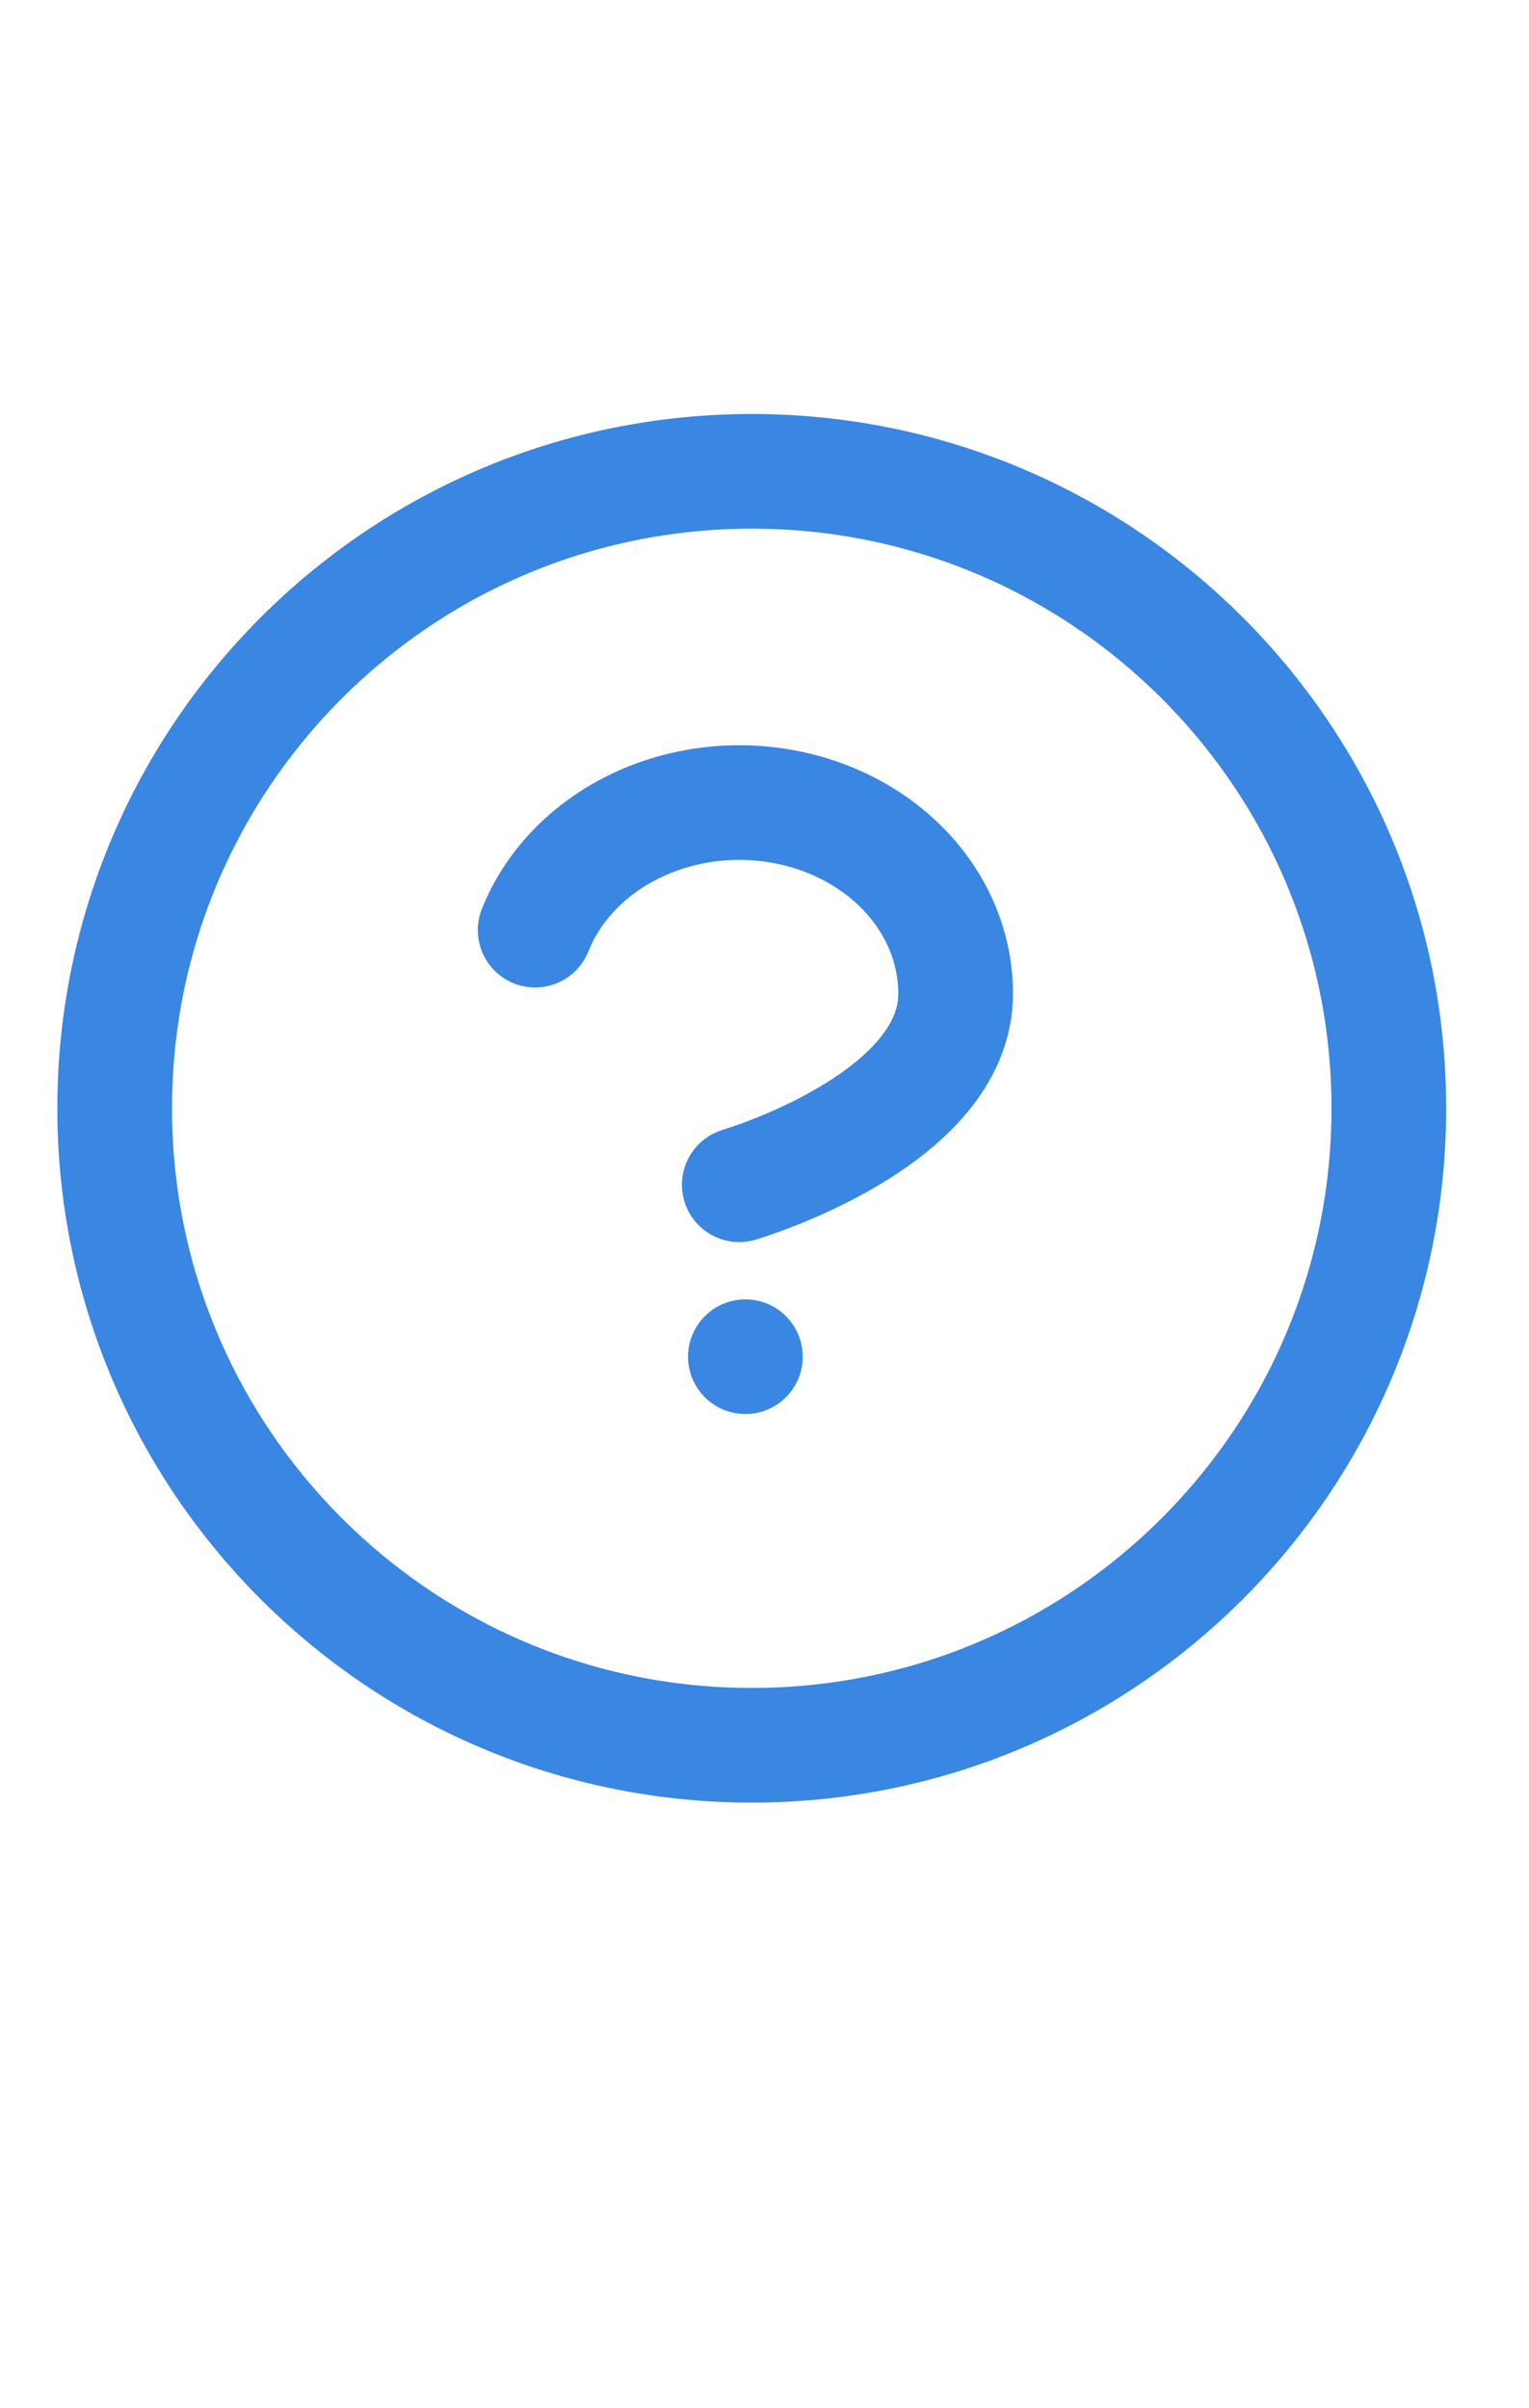
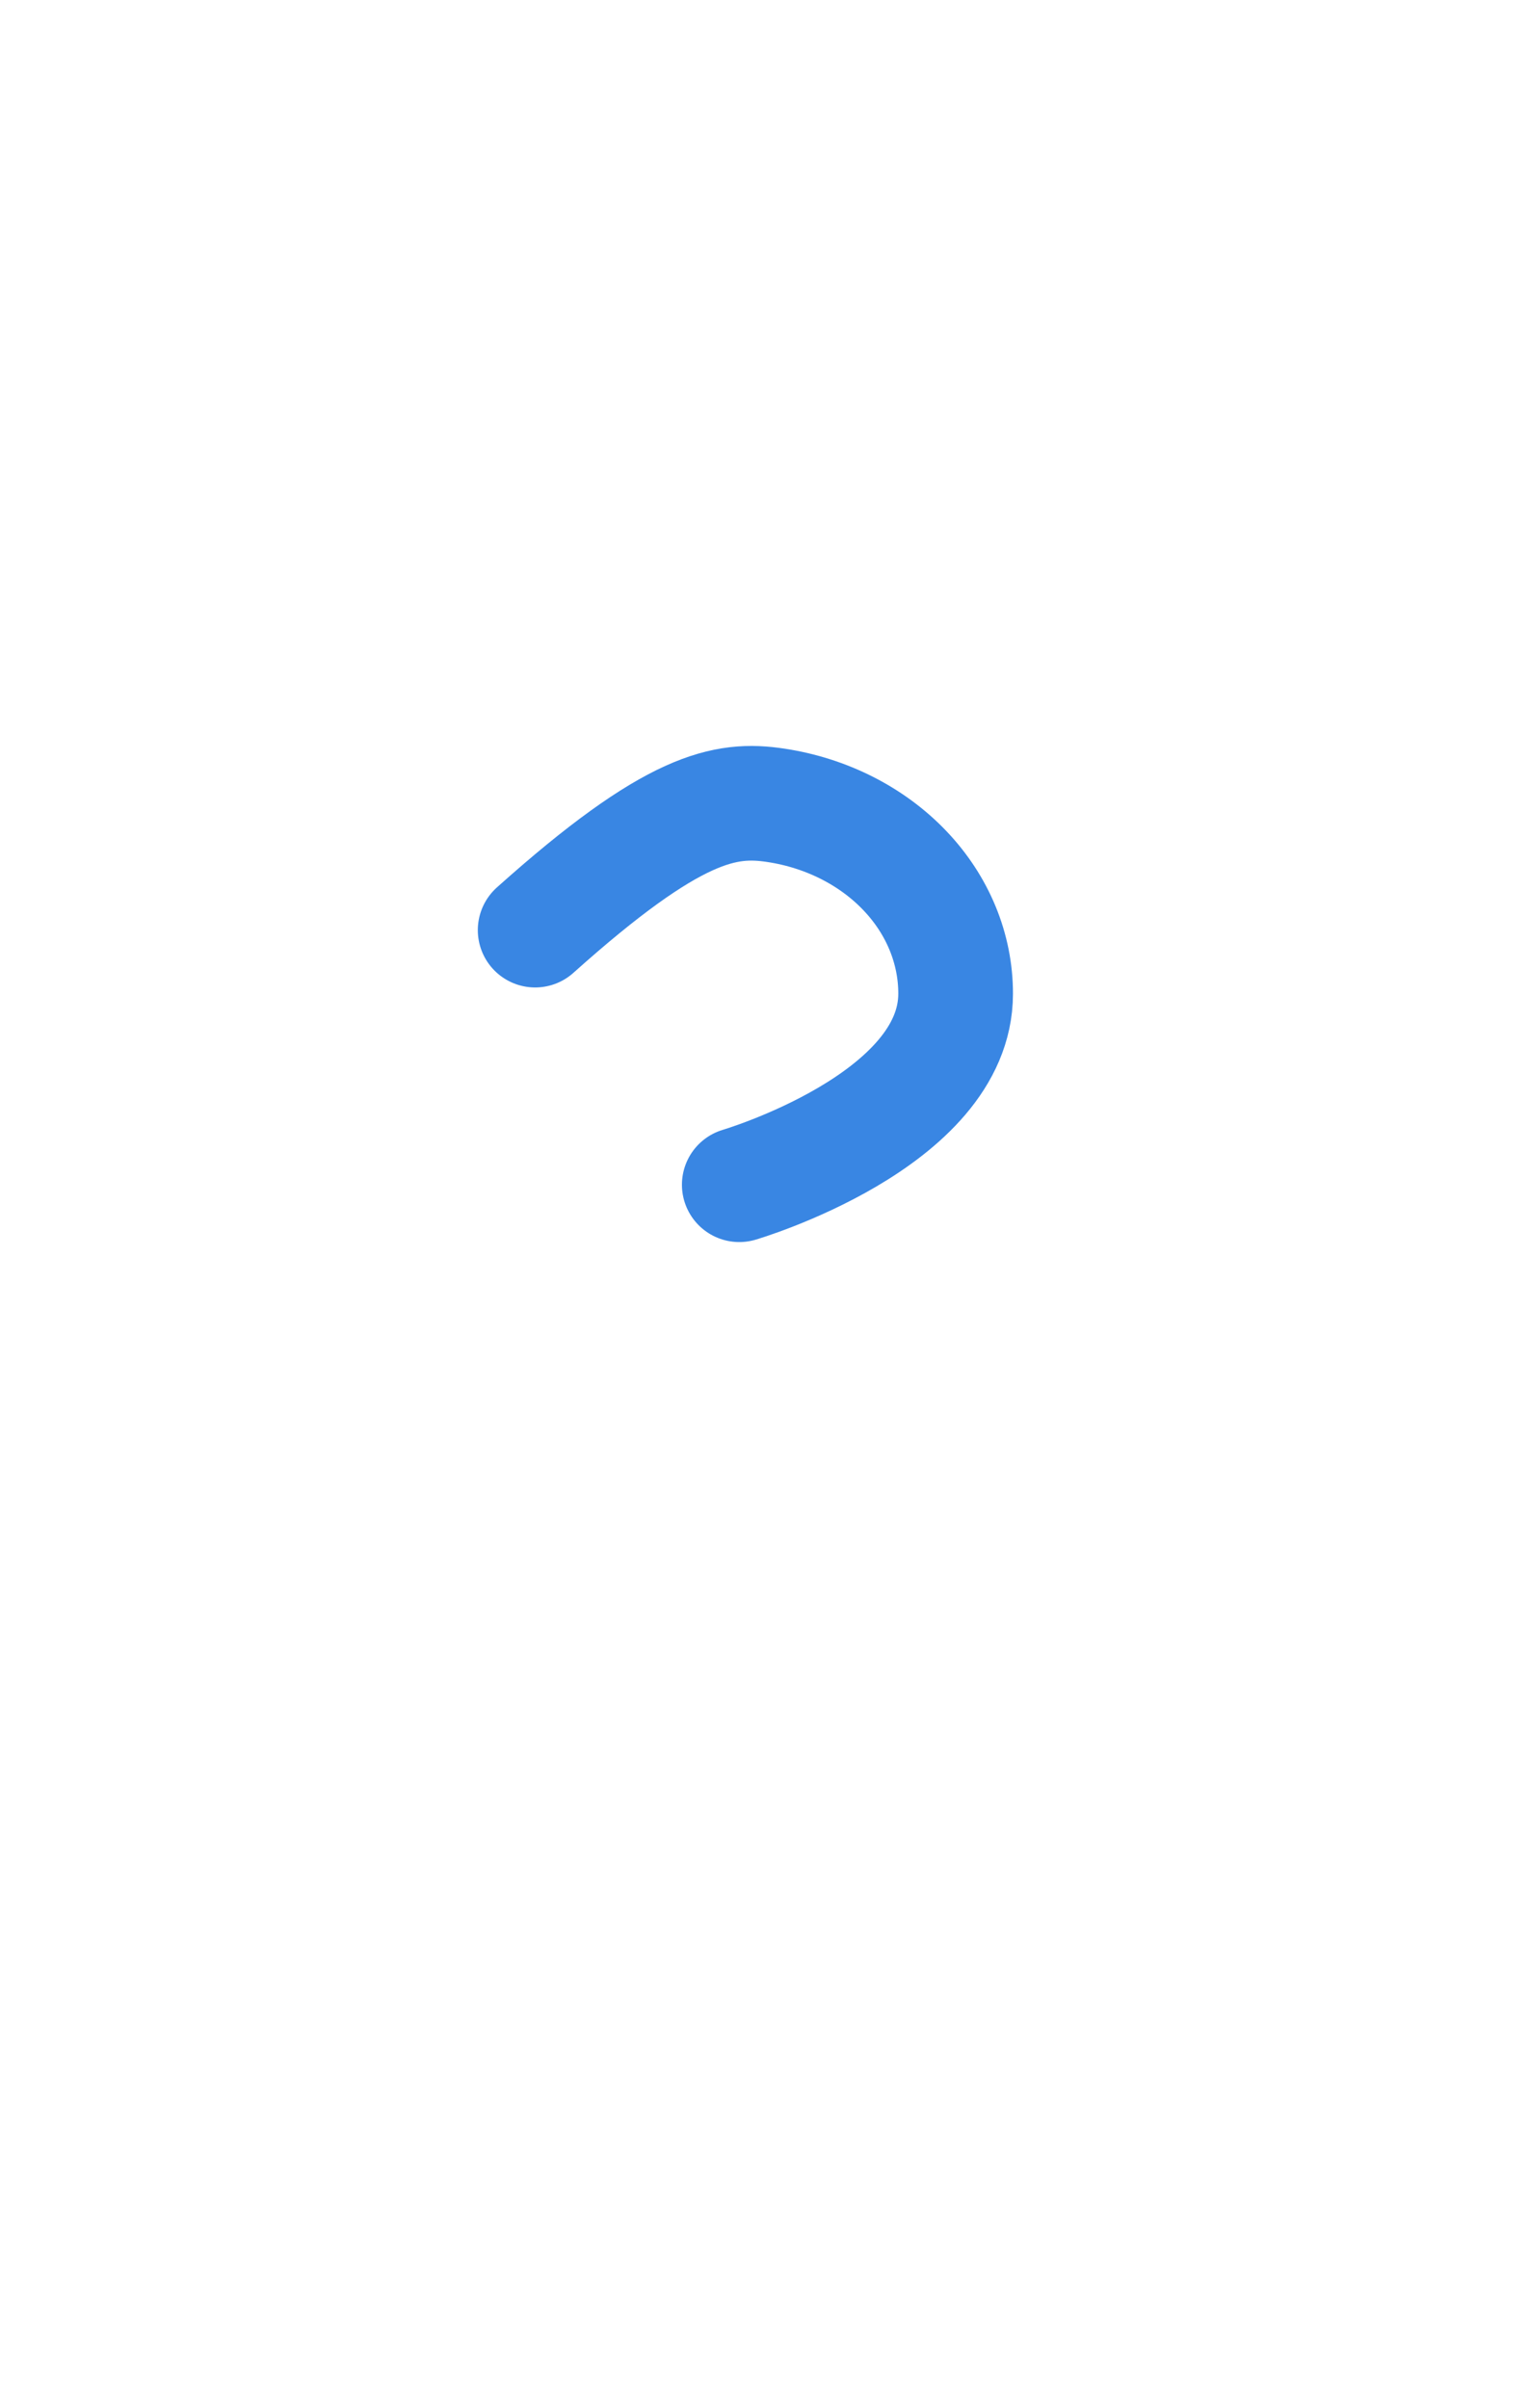
<svg xmlns="http://www.w3.org/2000/svg" width="40" height="63" viewBox="0 0 40 63" fill="none">
  <g clip-path="url(#clip0)">
-     <path d="M19.667 45.667C28.871 45.667 36.333 38.205 36.333 29C36.333 19.795 28.871 12.333 19.667 12.333C10.462 12.333 3 19.795 3 29C3 38.205 10.462 45.667 19.667 45.667Z" stroke="#3986E3" stroke-width="3" stroke-linecap="round" stroke-linejoin="round" />
-     <path d="M14 24.338C14.444 23.225 15.319 22.287 16.472 21.689C17.624 21.091 18.979 20.872 20.297 21.072C21.614 21.271 22.809 21.876 23.67 22.779C24.531 23.681 25.002 24.824 25 26.004C25 29.335 19.34 31 19.34 31" stroke="#3986E3" stroke-width="3" stroke-linecap="round" stroke-linejoin="round" />
-     <circle cx="19.5" cy="35.5" r="1.5" fill="#3986E3" />
+     <path d="M14 24.338C17.624 21.091 18.979 20.872 20.297 21.072C21.614 21.271 22.809 21.876 23.67 22.779C24.531 23.681 25.002 24.824 25 26.004C25 29.335 19.34 31 19.34 31" stroke="#3986E3" stroke-width="3" stroke-linecap="round" stroke-linejoin="round" />
  </g>
  <defs>
    <clipPath id="clip0">
      <rect width="40" height="40" fill="white" transform="translate(0 9)" />
    </clipPath>
  </defs>
</svg>